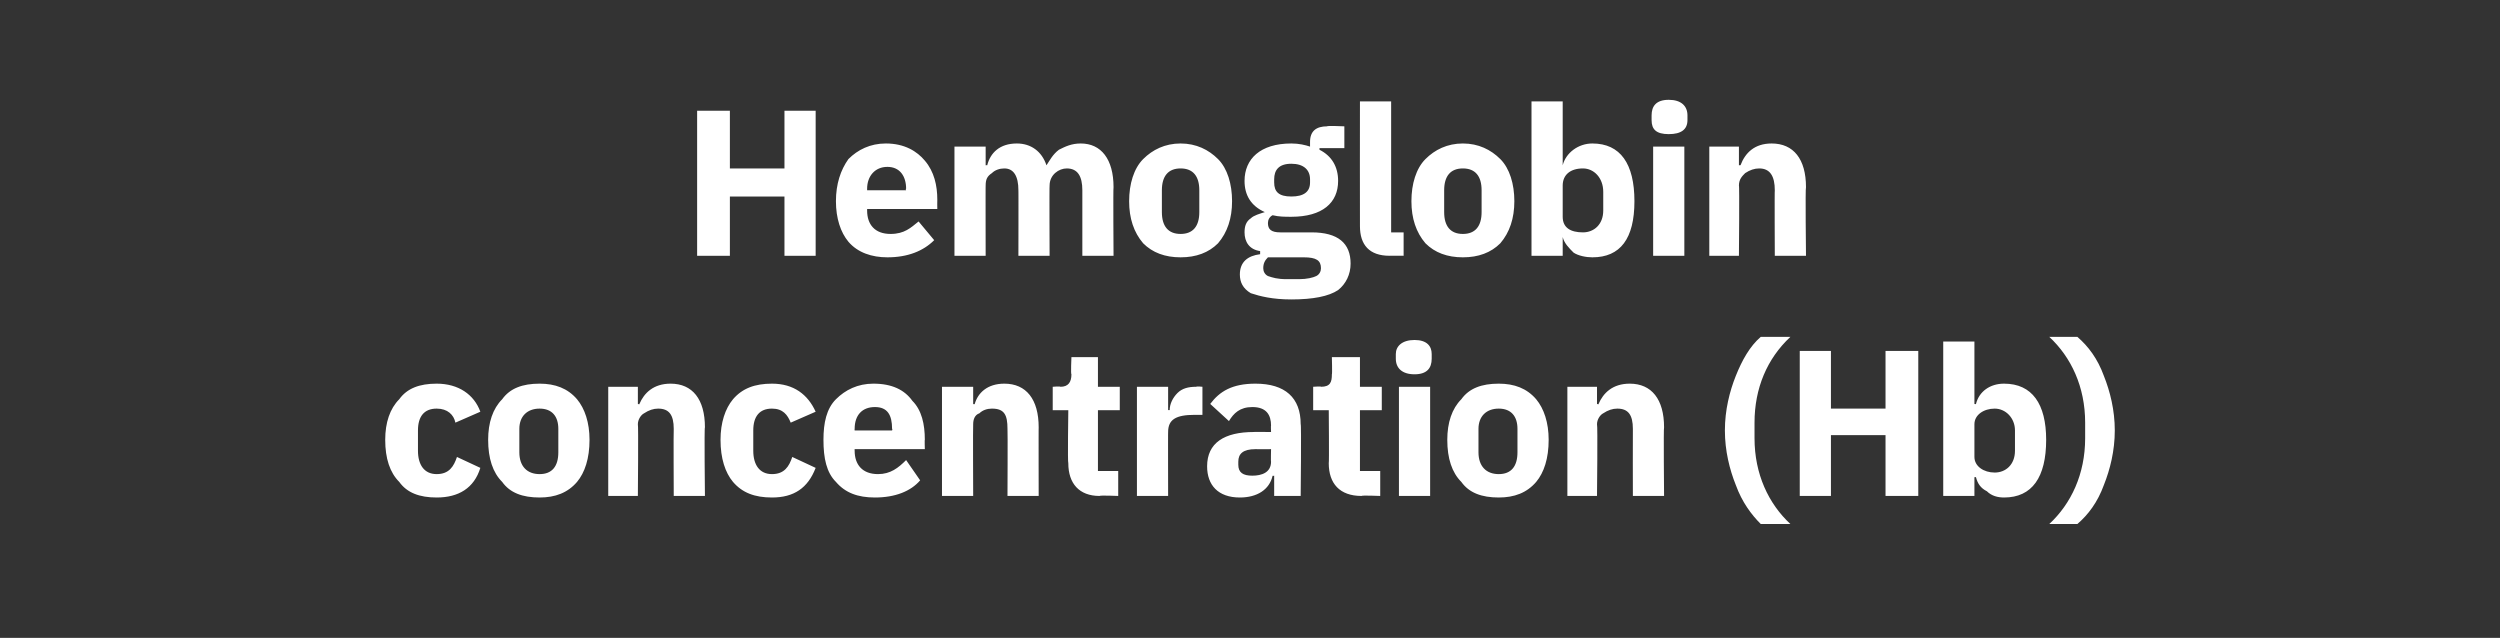
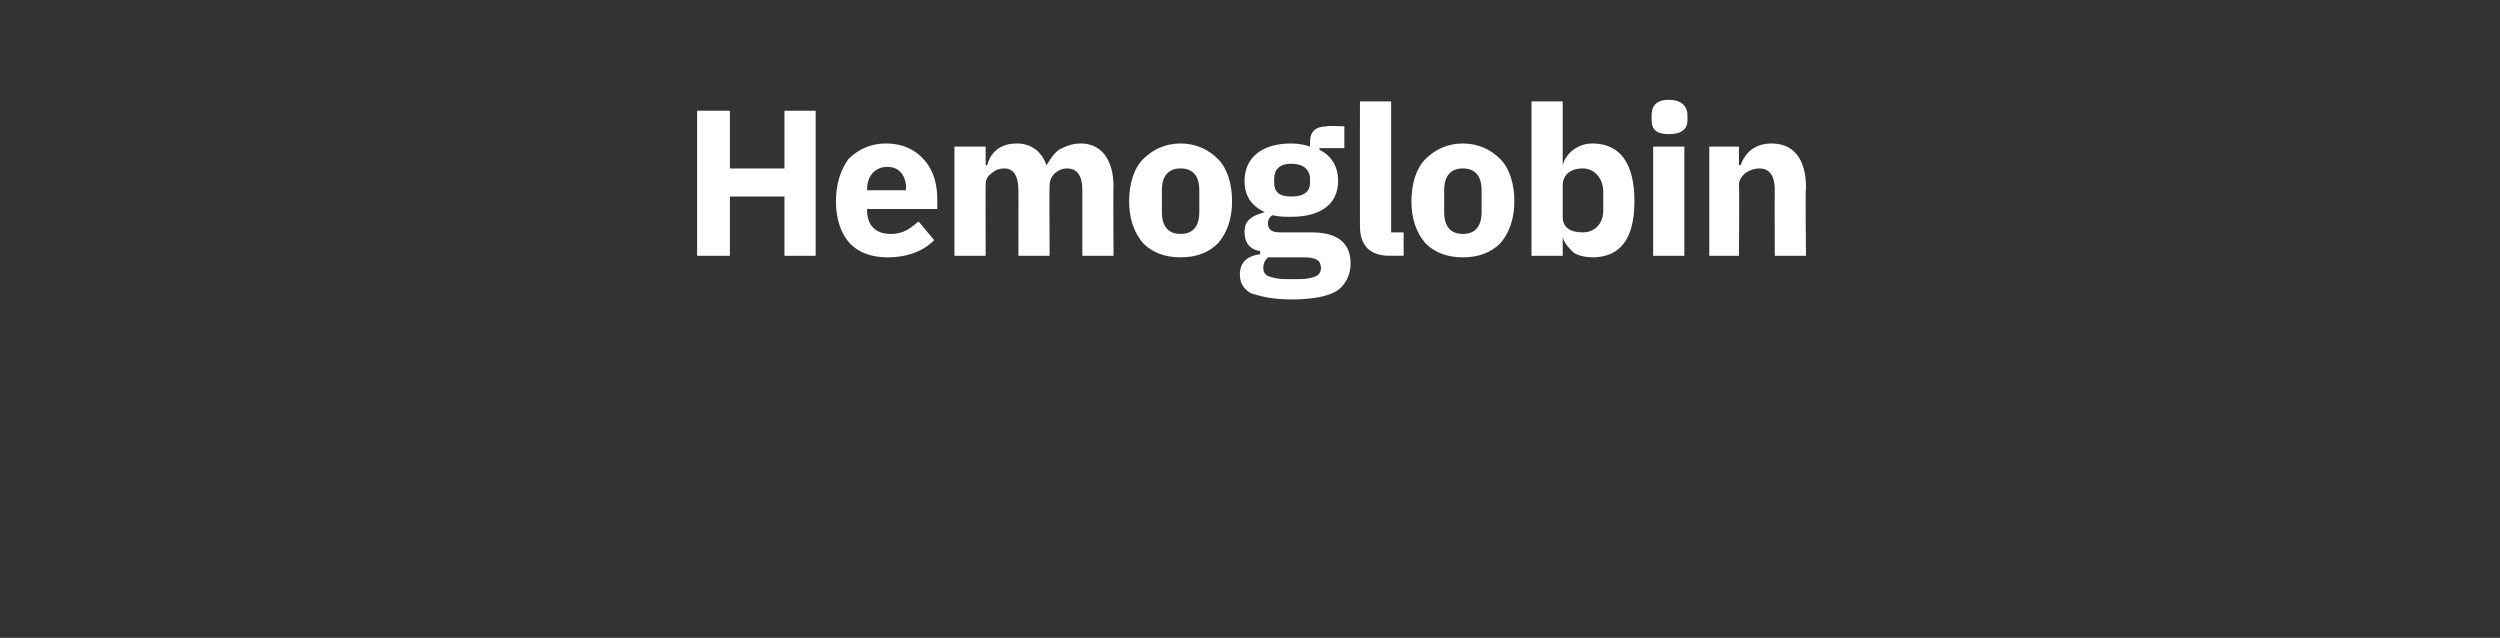
<svg xmlns="http://www.w3.org/2000/svg" version="1.1" width="160.3px" height="40.9px" viewBox="0 -6 160.3 40.9" style="top:-6px">
  <rect x="0" y="-6" width="160.3" height="40.9" fill="#333333" stroke="none" />
  <desc>Hemoglobin concentration (Hb)</desc>
  <defs />
  <g id="Polygon180638">
-     <path d="M 30.8 24 C 30.8 24 29.3 23.3 29.3 23.3 C 29.1 23.9 28.8 24.4 28 24.4 C 27.2 24.4 26.8 23.8 26.8 22.9 C 26.8 22.9 26.8 21.6 26.8 21.6 C 26.8 20.7 27.2 20.2 28 20.2 C 28.7 20.2 29.1 20.6 29.2 21.1 C 29.2 21.1 30.8 20.4 30.8 20.4 C 30.4 19.3 29.4 18.6 28 18.6 C 26.9 18.6 26.1 18.9 25.6 19.6 C 25 20.2 24.7 21.1 24.7 22.2 C 24.7 23.4 25 24.3 25.6 24.9 C 26.1 25.6 26.9 25.9 28 25.9 C 29.4 25.9 30.4 25.3 30.8 24 Z M 37 24.9 C 37.5 24.3 37.8 23.4 37.8 22.2 C 37.8 21.1 37.5 20.2 37 19.6 C 36.4 18.9 35.6 18.6 34.6 18.6 C 33.5 18.6 32.7 18.9 32.2 19.6 C 31.6 20.2 31.3 21.1 31.3 22.2 C 31.3 23.4 31.6 24.3 32.2 24.9 C 32.7 25.6 33.5 25.9 34.6 25.9 C 35.6 25.9 36.4 25.6 37 24.9 Z M 33.3 23 C 33.3 23 33.3 21.5 33.3 21.5 C 33.3 20.7 33.8 20.2 34.6 20.2 C 35.4 20.2 35.8 20.7 35.8 21.5 C 35.8 21.5 35.8 23 35.8 23 C 35.8 23.9 35.4 24.4 34.6 24.4 C 33.8 24.4 33.3 23.9 33.3 23 Z M 40.9 25.8 C 40.9 25.8 40.94 21.22 40.9 21.2 C 40.9 20.9 41.1 20.6 41.3 20.5 C 41.6 20.3 41.9 20.2 42.2 20.2 C 42.9 20.2 43.2 20.6 43.2 21.5 C 43.18 21.53 43.2 25.8 43.2 25.8 L 45.2 25.8 C 45.2 25.8 45.15 21.37 45.2 21.4 C 45.2 19.6 44.4 18.6 43 18.6 C 41.9 18.6 41.3 19.2 41 19.9 C 41.02 19.95 40.9 19.9 40.9 19.9 L 40.9 18.8 L 39 18.8 L 39 25.8 L 40.9 25.8 Z M 52.3 24 C 52.3 24 50.8 23.3 50.8 23.3 C 50.6 23.9 50.3 24.4 49.5 24.4 C 48.7 24.4 48.3 23.8 48.3 22.9 C 48.3 22.9 48.3 21.6 48.3 21.6 C 48.3 20.7 48.7 20.2 49.5 20.2 C 50.2 20.2 50.5 20.6 50.7 21.1 C 50.7 21.1 52.3 20.4 52.3 20.4 C 51.8 19.3 50.9 18.6 49.5 18.6 C 48.4 18.6 47.6 18.9 47 19.6 C 46.5 20.2 46.2 21.1 46.2 22.2 C 46.2 23.4 46.5 24.3 47 24.9 C 47.6 25.6 48.4 25.9 49.5 25.9 C 50.9 25.9 51.8 25.3 52.3 24 Z M 59 24.8 C 59 24.8 58.1 23.5 58.1 23.5 C 57.6 24 57.1 24.4 56.3 24.4 C 55.3 24.4 54.8 23.8 54.8 22.9 C 54.79 22.86 54.8 22.8 54.8 22.8 L 59.3 22.8 C 59.3 22.8 59.28 22.17 59.3 22.2 C 59.3 21.2 59.1 20.3 58.5 19.7 C 58 19 57.2 18.6 56 18.6 C 55 18.6 54.2 19 53.6 19.6 C 53 20.2 52.8 21.1 52.8 22.2 C 52.8 23.4 53 24.3 53.6 24.9 C 54.2 25.6 55 25.9 56.1 25.9 C 57.4 25.9 58.4 25.5 59 24.8 Z M 57.2 21.5 C 57.24 21.48 57.2 21.6 57.2 21.6 L 54.8 21.6 C 54.8 21.6 54.79 21.49 54.8 21.5 C 54.8 20.6 55.3 20.1 56.1 20.1 C 56.9 20.1 57.2 20.6 57.2 21.5 Z M 62.4 25.8 C 62.4 25.8 62.38 21.22 62.4 21.2 C 62.4 20.9 62.5 20.6 62.8 20.5 C 63 20.3 63.3 20.2 63.6 20.2 C 64.4 20.2 64.6 20.6 64.6 21.5 C 64.62 21.53 64.6 25.8 64.6 25.8 L 66.6 25.8 C 66.6 25.8 66.59 21.37 66.6 21.4 C 66.6 19.6 65.8 18.6 64.4 18.6 C 63.3 18.6 62.7 19.2 62.5 19.9 C 62.46 19.95 62.4 19.9 62.4 19.9 L 62.4 18.8 L 60.4 18.8 L 60.4 25.8 L 62.4 25.8 Z M 71.7 25.8 L 71.7 24.2 L 70.4 24.2 L 70.4 20.3 L 71.8 20.3 L 71.8 18.8 L 70.4 18.8 L 70.4 16.9 L 68.7 16.9 C 68.7 16.9 68.65 18.01 68.7 18 C 68.7 18.5 68.5 18.8 68 18.8 C 67.96 18.76 67.5 18.8 67.5 18.8 L 67.5 20.3 L 68.5 20.3 C 68.5 20.3 68.45 23.71 68.5 23.7 C 68.5 25 69.2 25.8 70.5 25.8 C 70.53 25.75 71.7 25.8 71.7 25.8 Z M 74.9 25.8 C 74.9 25.8 74.89 21.66 74.9 21.7 C 74.9 20.9 75.4 20.6 76.6 20.6 C 76.59 20.6 77.1 20.6 77.1 20.6 L 77.1 18.8 C 77.1 18.8 76.74 18.76 76.7 18.8 C 76.2 18.8 75.8 18.9 75.5 19.2 C 75.2 19.5 75 19.9 75 20.3 C 74.95 20.28 74.9 20.3 74.9 20.3 L 74.9 18.8 L 72.9 18.8 L 72.9 25.8 L 74.9 25.8 Z M 83.4 21.2 C 83.45 21.16 83.4 25.8 83.4 25.8 L 81.7 25.8 L 81.7 24.5 C 81.7 24.5 81.6 24.53 81.6 24.5 C 81.4 25.4 80.6 25.9 79.5 25.9 C 78.1 25.9 77.4 25.1 77.4 23.9 C 77.4 22.4 78.5 21.7 80.4 21.7 C 80.37 21.69 81.5 21.7 81.5 21.7 C 81.5 21.7 81.48 21.25 81.5 21.3 C 81.5 20.6 81.2 20.1 80.3 20.1 C 79.5 20.1 79.1 20.5 78.8 21 C 78.8 21 77.6 19.9 77.6 19.9 C 78.2 19.1 79 18.6 80.5 18.6 C 82.4 18.6 83.4 19.5 83.4 21.2 Z M 81.5 22.8 C 81.5 22.8 80.52 22.81 80.5 22.8 C 79.7 22.8 79.4 23.1 79.4 23.6 C 79.4 23.6 79.4 23.8 79.4 23.8 C 79.4 24.3 79.7 24.5 80.3 24.5 C 80.9 24.5 81.5 24.3 81.5 23.6 C 81.48 23.63 81.5 22.8 81.5 22.8 Z M 88.5 25.8 L 88.5 24.2 L 87.2 24.2 L 87.2 20.3 L 88.6 20.3 L 88.6 18.8 L 87.2 18.8 L 87.2 16.9 L 85.4 16.9 C 85.4 16.9 85.43 18.01 85.4 18 C 85.4 18.5 85.3 18.8 84.7 18.8 C 84.74 18.76 84.2 18.8 84.2 18.8 L 84.2 20.3 L 85.2 20.3 C 85.2 20.3 85.23 23.71 85.2 23.7 C 85.2 25 85.9 25.8 87.3 25.8 C 87.31 25.75 88.5 25.8 88.5 25.8 Z M 91.8 17 C 91.8 17 91.8 16.7 91.8 16.7 C 91.8 16.2 91.5 15.8 90.7 15.8 C 89.9 15.8 89.5 16.2 89.5 16.7 C 89.5 16.7 89.5 17 89.5 17 C 89.5 17.6 89.9 18 90.7 18 C 91.5 18 91.8 17.6 91.8 17 Z M 89.7 25.8 L 91.7 25.8 L 91.7 18.8 L 89.7 18.8 L 89.7 25.8 Z M 98.5 24.9 C 99 24.3 99.3 23.4 99.3 22.2 C 99.3 21.1 99 20.2 98.5 19.6 C 97.9 18.9 97.1 18.6 96.1 18.6 C 95 18.6 94.2 18.9 93.7 19.6 C 93.1 20.2 92.8 21.1 92.8 22.2 C 92.8 23.4 93.1 24.3 93.7 24.9 C 94.2 25.6 95 25.9 96.1 25.9 C 97.1 25.9 97.9 25.6 98.5 24.9 Z M 94.8 23 C 94.8 23 94.8 21.5 94.8 21.5 C 94.8 20.7 95.3 20.2 96.1 20.2 C 96.9 20.2 97.3 20.7 97.3 21.5 C 97.3 21.5 97.3 23 97.3 23 C 97.3 23.9 96.9 24.4 96.1 24.4 C 95.3 24.4 94.8 23.9 94.8 23 Z M 102.4 25.8 C 102.4 25.8 102.45 21.22 102.4 21.2 C 102.4 20.9 102.6 20.6 102.8 20.5 C 103.1 20.3 103.4 20.2 103.7 20.2 C 104.4 20.2 104.7 20.6 104.7 21.5 C 104.69 21.53 104.7 25.8 104.7 25.8 L 106.7 25.8 C 106.7 25.8 106.66 21.37 106.7 21.4 C 106.7 19.6 105.9 18.6 104.5 18.6 C 103.4 18.6 102.8 19.2 102.5 19.9 C 102.53 19.95 102.4 19.9 102.4 19.9 L 102.4 18.8 L 100.5 18.8 L 100.5 25.8 L 102.4 25.8 Z M 111.3 25.1 C 111.7 26.2 112.3 27 112.9 27.6 C 112.9 27.6 114.8 27.6 114.8 27.6 C 113.4 26.3 112.5 24.4 112.5 22.1 C 112.5 22.1 112.5 21.1 112.5 21.1 C 112.5 18.9 113.3 17 114.8 15.6 C 114.8 15.6 112.9 15.6 112.9 15.6 C 112.2 16.2 111.7 17.1 111.3 18.1 C 110.9 19.1 110.6 20.3 110.6 21.6 C 110.6 22.9 110.9 24.1 111.3 25.1 Z M 120.9 25.8 L 123 25.8 L 123 16.5 L 120.9 16.5 L 120.9 20.2 L 117.4 20.2 L 117.4 16.5 L 115.4 16.5 L 115.4 25.8 L 117.4 25.8 L 117.4 21.9 L 120.9 21.9 L 120.9 25.8 Z M 124.6 25.8 L 126.6 25.8 L 126.6 24.6 C 126.6 24.6 126.67 24.58 126.7 24.6 C 126.8 25 127 25.3 127.4 25.5 C 127.7 25.8 128.1 25.9 128.5 25.9 C 130.3 25.9 131.2 24.6 131.2 22.2 C 131.2 19.9 130.3 18.6 128.5 18.6 C 127.6 18.6 126.9 19.1 126.7 19.9 C 126.67 19.93 126.6 19.9 126.6 19.9 L 126.6 15.9 L 124.6 15.9 L 124.6 25.8 Z M 126.6 23.3 C 126.6 23.3 126.6 21.2 126.6 21.2 C 126.6 20.6 127.2 20.2 127.9 20.2 C 128.6 20.2 129.2 20.8 129.2 21.6 C 129.2 21.6 129.2 22.9 129.2 22.9 C 129.2 23.8 128.6 24.3 127.9 24.3 C 127.2 24.3 126.6 23.9 126.6 23.3 Z M 134.9 18.1 C 134.5 17 133.9 16.2 133.2 15.6 C 133.2 15.6 131.4 15.6 131.4 15.6 C 132.8 16.9 133.7 18.8 133.7 21.1 C 133.7 21.1 133.7 22.1 133.7 22.1 C 133.7 24.4 132.8 26.3 131.4 27.6 C 131.4 27.6 133.2 27.6 133.2 27.6 C 133.9 27 134.5 26.2 134.9 25.1 C 135.3 24.1 135.6 22.9 135.6 21.6 C 135.6 20.3 135.3 19.1 134.9 18.1 Z " stroke="none" fill="#fff" />
-   </g>
+     </g>
  <g id="Polygon180637">
    <path d="M 50.3 10.4 L 52.3 10.4 L 52.3 1.1 L 50.3 1.1 L 50.3 4.8 L 46.8 4.8 L 46.8 1.1 L 44.7 1.1 L 44.7 10.4 L 46.8 10.4 L 46.8 6.6 L 50.3 6.6 L 50.3 10.4 Z M 59.9 9.4 C 59.9 9.4 58.9 8.2 58.9 8.2 C 58.4 8.6 58 9 57.1 9 C 56.1 9 55.6 8.4 55.6 7.5 C 55.6 7.5 55.6 7.4 55.6 7.4 L 60.1 7.4 C 60.1 7.4 60.09 6.8 60.1 6.8 C 60.1 5.9 59.9 5 59.3 4.3 C 58.8 3.7 58 3.2 56.8 3.2 C 55.8 3.2 55 3.6 54.4 4.2 C 53.9 4.9 53.6 5.8 53.6 6.9 C 53.6 8 53.9 8.9 54.4 9.5 C 55 10.2 55.9 10.5 56.9 10.5 C 58.2 10.5 59.2 10.1 59.9 9.4 Z M 58.1 6.1 C 58.05 6.11 58.1 6.2 58.1 6.2 L 55.6 6.2 C 55.6 6.2 55.6 6.13 55.6 6.1 C 55.6 5.3 56.1 4.7 56.9 4.7 C 57.7 4.7 58.1 5.3 58.1 6.1 Z M 63.2 10.4 C 63.2 10.4 63.19 5.86 63.2 5.9 C 63.2 5.5 63.3 5.3 63.6 5.1 C 63.8 4.9 64.1 4.8 64.4 4.8 C 65 4.8 65.3 5.3 65.3 6.2 C 65.31 6.17 65.3 10.4 65.3 10.4 L 67.3 10.4 C 67.3 10.4 67.28 5.86 67.3 5.9 C 67.3 5.2 67.9 4.8 68.4 4.8 C 69.1 4.8 69.4 5.3 69.4 6.2 C 69.4 6.17 69.4 10.4 69.4 10.4 L 71.4 10.4 C 71.4 10.4 71.37 6.01 71.4 6 C 71.4 4.2 70.6 3.2 69.3 3.2 C 68.7 3.2 68.3 3.4 67.9 3.6 C 67.5 3.9 67.3 4.3 67.1 4.6 C 67.1 4.6 67.1 4.6 67.1 4.6 C 66.8 3.7 66.1 3.2 65.2 3.2 C 64.1 3.2 63.5 3.8 63.3 4.6 C 63.27 4.58 63.2 4.6 63.2 4.6 L 63.2 3.4 L 61.2 3.4 L 61.2 10.4 L 63.2 10.4 Z M 78.1 9.6 C 78.7 8.9 79 8 79 6.9 C 79 5.8 78.7 4.8 78.1 4.2 C 77.5 3.6 76.7 3.2 75.7 3.2 C 74.7 3.2 73.9 3.6 73.3 4.2 C 72.7 4.8 72.4 5.8 72.4 6.9 C 72.4 8 72.7 8.9 73.3 9.6 C 73.9 10.2 74.7 10.5 75.7 10.5 C 76.7 10.5 77.5 10.2 78.1 9.6 Z M 74.5 7.6 C 74.5 7.6 74.5 6.2 74.5 6.2 C 74.5 5.3 74.9 4.8 75.7 4.8 C 76.5 4.8 76.9 5.3 76.9 6.2 C 76.9 6.2 76.9 7.6 76.9 7.6 C 76.9 8.5 76.5 9 75.7 9 C 74.9 9 74.5 8.5 74.5 7.6 Z M 84.1 8.9 C 84.1 8.9 82.1 8.9 82.1 8.9 C 81.5 8.9 81.3 8.7 81.3 8.3 C 81.3 8.1 81.4 7.9 81.6 7.8 C 82 7.9 82.4 7.9 82.8 7.9 C 84.8 7.9 85.8 7 85.8 5.6 C 85.8 4.7 85.4 4 84.6 3.6 C 84.62 3.6 84.6 3.5 84.6 3.5 L 86.2 3.5 L 86.2 2.1 C 86.2 2.1 85.06 2.05 85.1 2.1 C 84.4 2.1 84 2.4 84 3.1 C 84 3.1 84 3.4 84 3.4 C 83.7 3.3 83.3 3.2 82.8 3.2 C 80.8 3.2 79.8 4.2 79.8 5.6 C 79.8 6.5 80.2 7.2 81.1 7.6 C 81.1 7.6 81.1 7.6 81.1 7.6 C 80.8 7.7 80.4 7.8 80.2 8 C 79.9 8.2 79.8 8.5 79.8 8.9 C 79.8 9.5 80.1 10 80.8 10.1 C 80.8 10.1 80.8 10.3 80.8 10.3 C 80 10.4 79.5 10.8 79.5 11.6 C 79.5 12.1 79.7 12.5 80.2 12.8 C 80.8 13 81.6 13.2 82.8 13.2 C 84.2 13.2 85.2 13 85.8 12.6 C 86.3 12.2 86.6 11.6 86.6 10.9 C 86.6 9.6 85.8 8.9 84.1 8.9 Z M 84.4 11.7 C 84.2 11.8 83.8 11.9 83.3 11.9 C 83.3 11.9 82.5 11.9 82.5 11.9 C 81.9 11.9 81.6 11.8 81.3 11.7 C 81.1 11.6 81 11.4 81 11.2 C 81 10.9 81.1 10.7 81.3 10.5 C 81.3 10.5 83.6 10.5 83.6 10.5 C 84.4 10.5 84.7 10.7 84.7 11.2 C 84.7 11.4 84.6 11.6 84.4 11.7 Z M 81.7 5.7 C 81.7 5.7 81.7 5.5 81.7 5.5 C 81.7 4.9 82 4.5 82.8 4.5 C 83.6 4.5 84 4.9 84 5.5 C 84 5.5 84 5.7 84 5.7 C 84 6.3 83.6 6.6 82.8 6.6 C 82 6.6 81.7 6.3 81.7 5.7 Z M 90 10.4 L 90 8.9 L 89.2 8.9 L 89.2 0.5 L 87.2 0.5 C 87.2 0.5 87.19 8.47 87.2 8.5 C 87.2 9.7 87.8 10.4 89.1 10.4 C 89.15 10.39 90 10.4 90 10.4 Z M 96.2 9.6 C 96.8 8.9 97.1 8 97.1 6.9 C 97.1 5.8 96.8 4.8 96.2 4.2 C 95.6 3.6 94.8 3.2 93.8 3.2 C 92.8 3.2 92 3.6 91.4 4.2 C 90.8 4.8 90.5 5.8 90.5 6.9 C 90.5 8 90.8 8.9 91.4 9.6 C 92 10.2 92.8 10.5 93.8 10.5 C 94.8 10.5 95.6 10.2 96.2 9.6 Z M 92.6 7.6 C 92.6 7.6 92.6 6.2 92.6 6.2 C 92.6 5.3 93 4.8 93.8 4.8 C 94.6 4.8 95 5.3 95 6.2 C 95 6.2 95 7.6 95 7.6 C 95 8.5 94.6 9 93.8 9 C 93 9 92.6 8.5 92.6 7.6 Z M 98.2 10.4 L 100.2 10.4 L 100.2 9.2 C 100.2 9.2 100.24 9.21 100.2 9.2 C 100.3 9.6 100.6 9.9 100.9 10.2 C 101.2 10.4 101.7 10.5 102.1 10.5 C 103.9 10.5 104.8 9.3 104.8 6.9 C 104.8 4.5 103.9 3.2 102.1 3.2 C 101.2 3.2 100.4 3.8 100.2 4.6 C 100.24 4.57 100.2 4.6 100.2 4.6 L 100.2 0.5 L 98.2 0.5 L 98.2 10.4 Z M 100.2 7.9 C 100.2 7.9 100.2 5.9 100.2 5.9 C 100.2 5.2 100.7 4.8 101.5 4.8 C 102.2 4.8 102.8 5.4 102.8 6.3 C 102.8 6.3 102.8 7.5 102.8 7.5 C 102.8 8.4 102.2 8.9 101.5 8.9 C 100.7 8.9 100.2 8.6 100.2 7.9 Z M 108.2 1.7 C 108.2 1.7 108.2 1.4 108.2 1.4 C 108.2 0.8 107.8 0.4 107 0.4 C 106.2 0.4 105.9 0.8 105.9 1.4 C 105.9 1.4 105.9 1.7 105.9 1.7 C 105.9 2.3 106.2 2.6 107 2.6 C 107.8 2.6 108.2 2.3 108.2 1.7 Z M 106 10.4 L 108 10.4 L 108 3.4 L 106 3.4 L 106 10.4 Z M 111.5 10.4 C 111.5 10.4 111.54 5.86 111.5 5.9 C 111.5 5.5 111.7 5.3 111.9 5.1 C 112.2 4.9 112.5 4.8 112.8 4.8 C 113.5 4.8 113.8 5.3 113.8 6.2 C 113.78 6.17 113.8 10.4 113.8 10.4 L 115.8 10.4 C 115.8 10.4 115.75 6.01 115.8 6 C 115.8 4.2 115 3.2 113.6 3.2 C 112.5 3.2 111.9 3.8 111.6 4.6 C 111.62 4.58 111.5 4.6 111.5 4.6 L 111.5 3.4 L 109.6 3.4 L 109.6 10.4 L 111.5 10.4 Z " stroke="none" fill="#fff" />
  </g>
</svg>